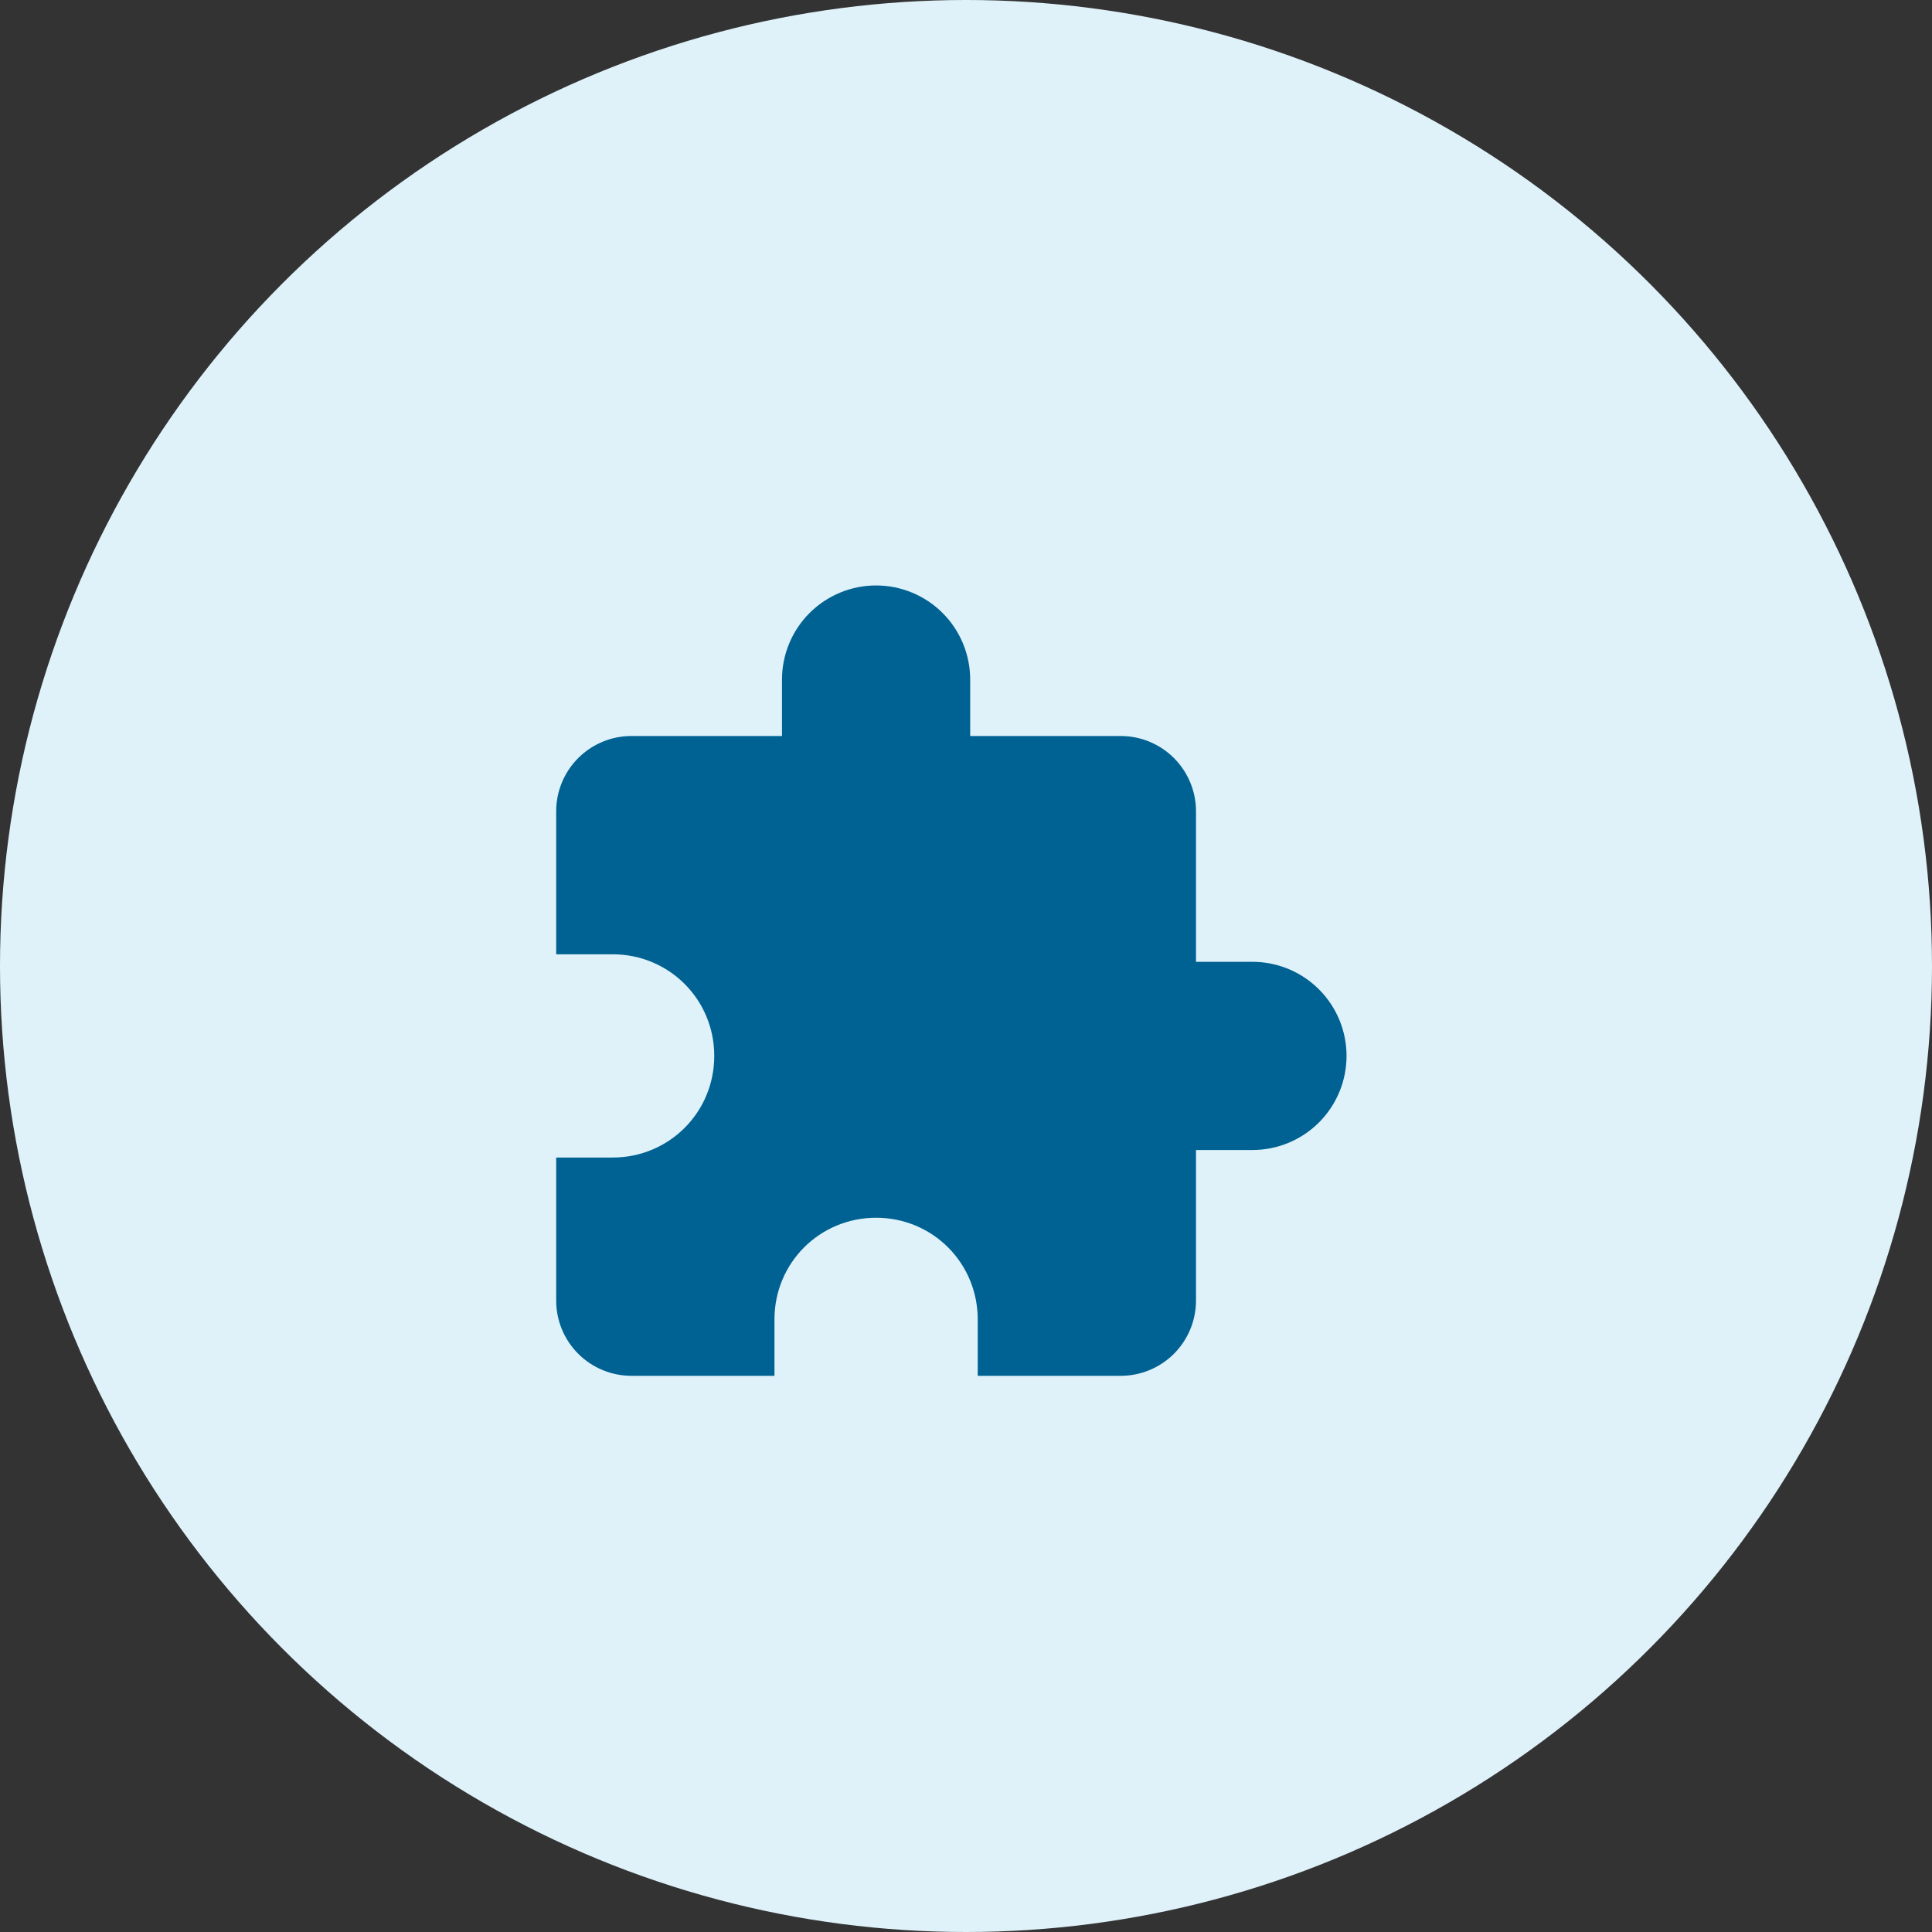
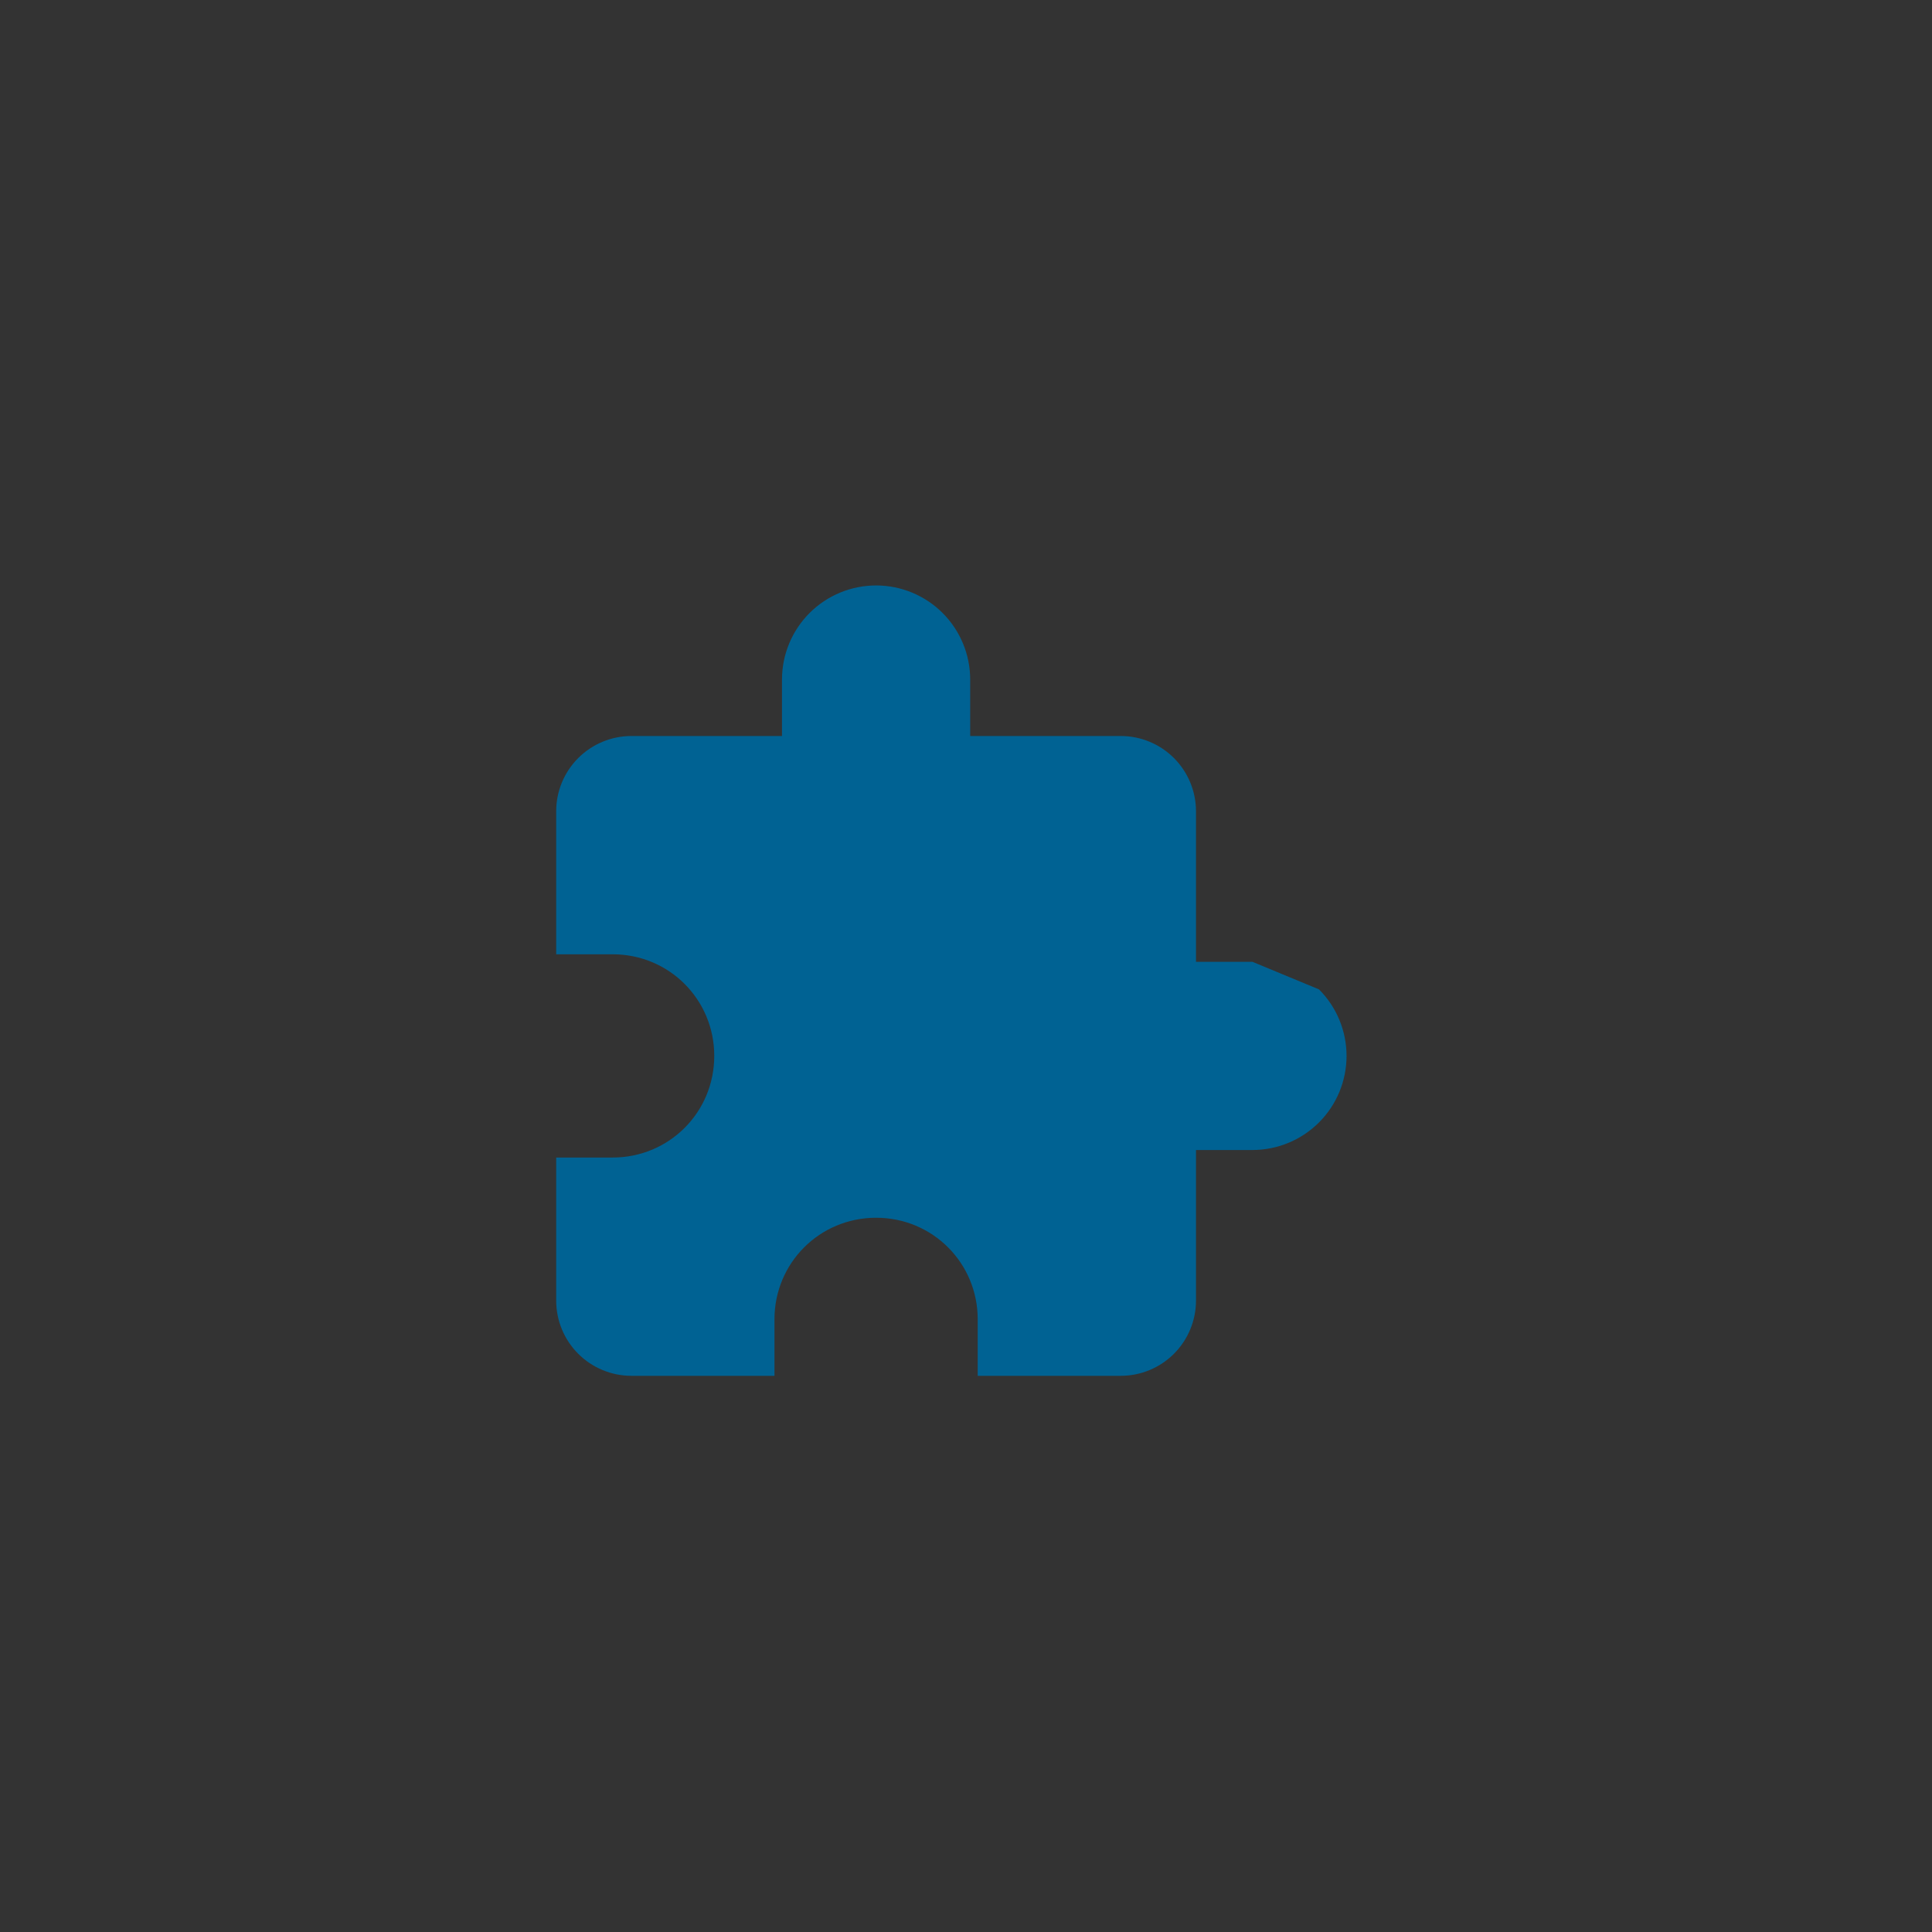
<svg xmlns="http://www.w3.org/2000/svg" width="66" height="66" viewBox="0 0 66 66" fill="none">
  <rect x="0" y="0" width="66" height="66" fill="#333333" stroke="none" />
-   <circle cx="33" cy="33" r="33" fill="#DFF2FA" />
-   <path d="M42.786 32.857H40.857V27.714C40.857 27.032 40.586 26.378 40.104 25.896C39.622 25.414 38.968 25.143 38.286 25.143H33.143V23.214C33.143 22.362 32.804 21.544 32.201 20.941C31.599 20.339 30.781 20 29.929 20C29.076 20 28.259 20.339 27.656 20.941C27.053 21.544 26.714 22.362 26.714 23.214V25.143H21.571C20.889 25.143 20.235 25.414 19.753 25.896C19.271 26.378 19 27.032 19 27.714V32.6H20.929C22.857 32.6 24.4 34.143 24.4 36.071C24.4 38 22.857 39.543 20.929 39.543H19V44.429C19 45.111 19.271 45.765 19.753 46.247C20.235 46.729 20.889 47 21.571 47H26.457V45.071C26.457 43.143 28 41.6 29.929 41.6C31.857 41.6 33.4 43.143 33.4 45.071V47H38.286C38.968 47 39.622 46.729 40.104 46.247C40.586 45.765 40.857 45.111 40.857 44.429V39.286H42.786C43.638 39.286 44.456 38.947 45.059 38.344C45.661 37.742 46 36.924 46 36.071C46 35.219 45.661 34.401 45.059 33.799C44.456 33.196 43.638 32.857 42.786 32.857Z" fill="#006293" />
+   <path d="M42.786 32.857H40.857V27.714C40.857 27.032 40.586 26.378 40.104 25.896C39.622 25.414 38.968 25.143 38.286 25.143H33.143V23.214C33.143 22.362 32.804 21.544 32.201 20.941C31.599 20.339 30.781 20 29.929 20C29.076 20 28.259 20.339 27.656 20.941C27.053 21.544 26.714 22.362 26.714 23.214V25.143H21.571C20.889 25.143 20.235 25.414 19.753 25.896C19.271 26.378 19 27.032 19 27.714V32.6H20.929C22.857 32.6 24.4 34.143 24.4 36.071C24.4 38 22.857 39.543 20.929 39.543H19V44.429C19 45.111 19.271 45.765 19.753 46.247C20.235 46.729 20.889 47 21.571 47H26.457V45.071C26.457 43.143 28 41.6 29.929 41.6C31.857 41.6 33.4 43.143 33.4 45.071V47H38.286C38.968 47 39.622 46.729 40.104 46.247C40.586 45.765 40.857 45.111 40.857 44.429V39.286H42.786C43.638 39.286 44.456 38.947 45.059 38.344C45.661 37.742 46 36.924 46 36.071C46 35.219 45.661 34.401 45.059 33.799Z" fill="#006293" />
</svg>